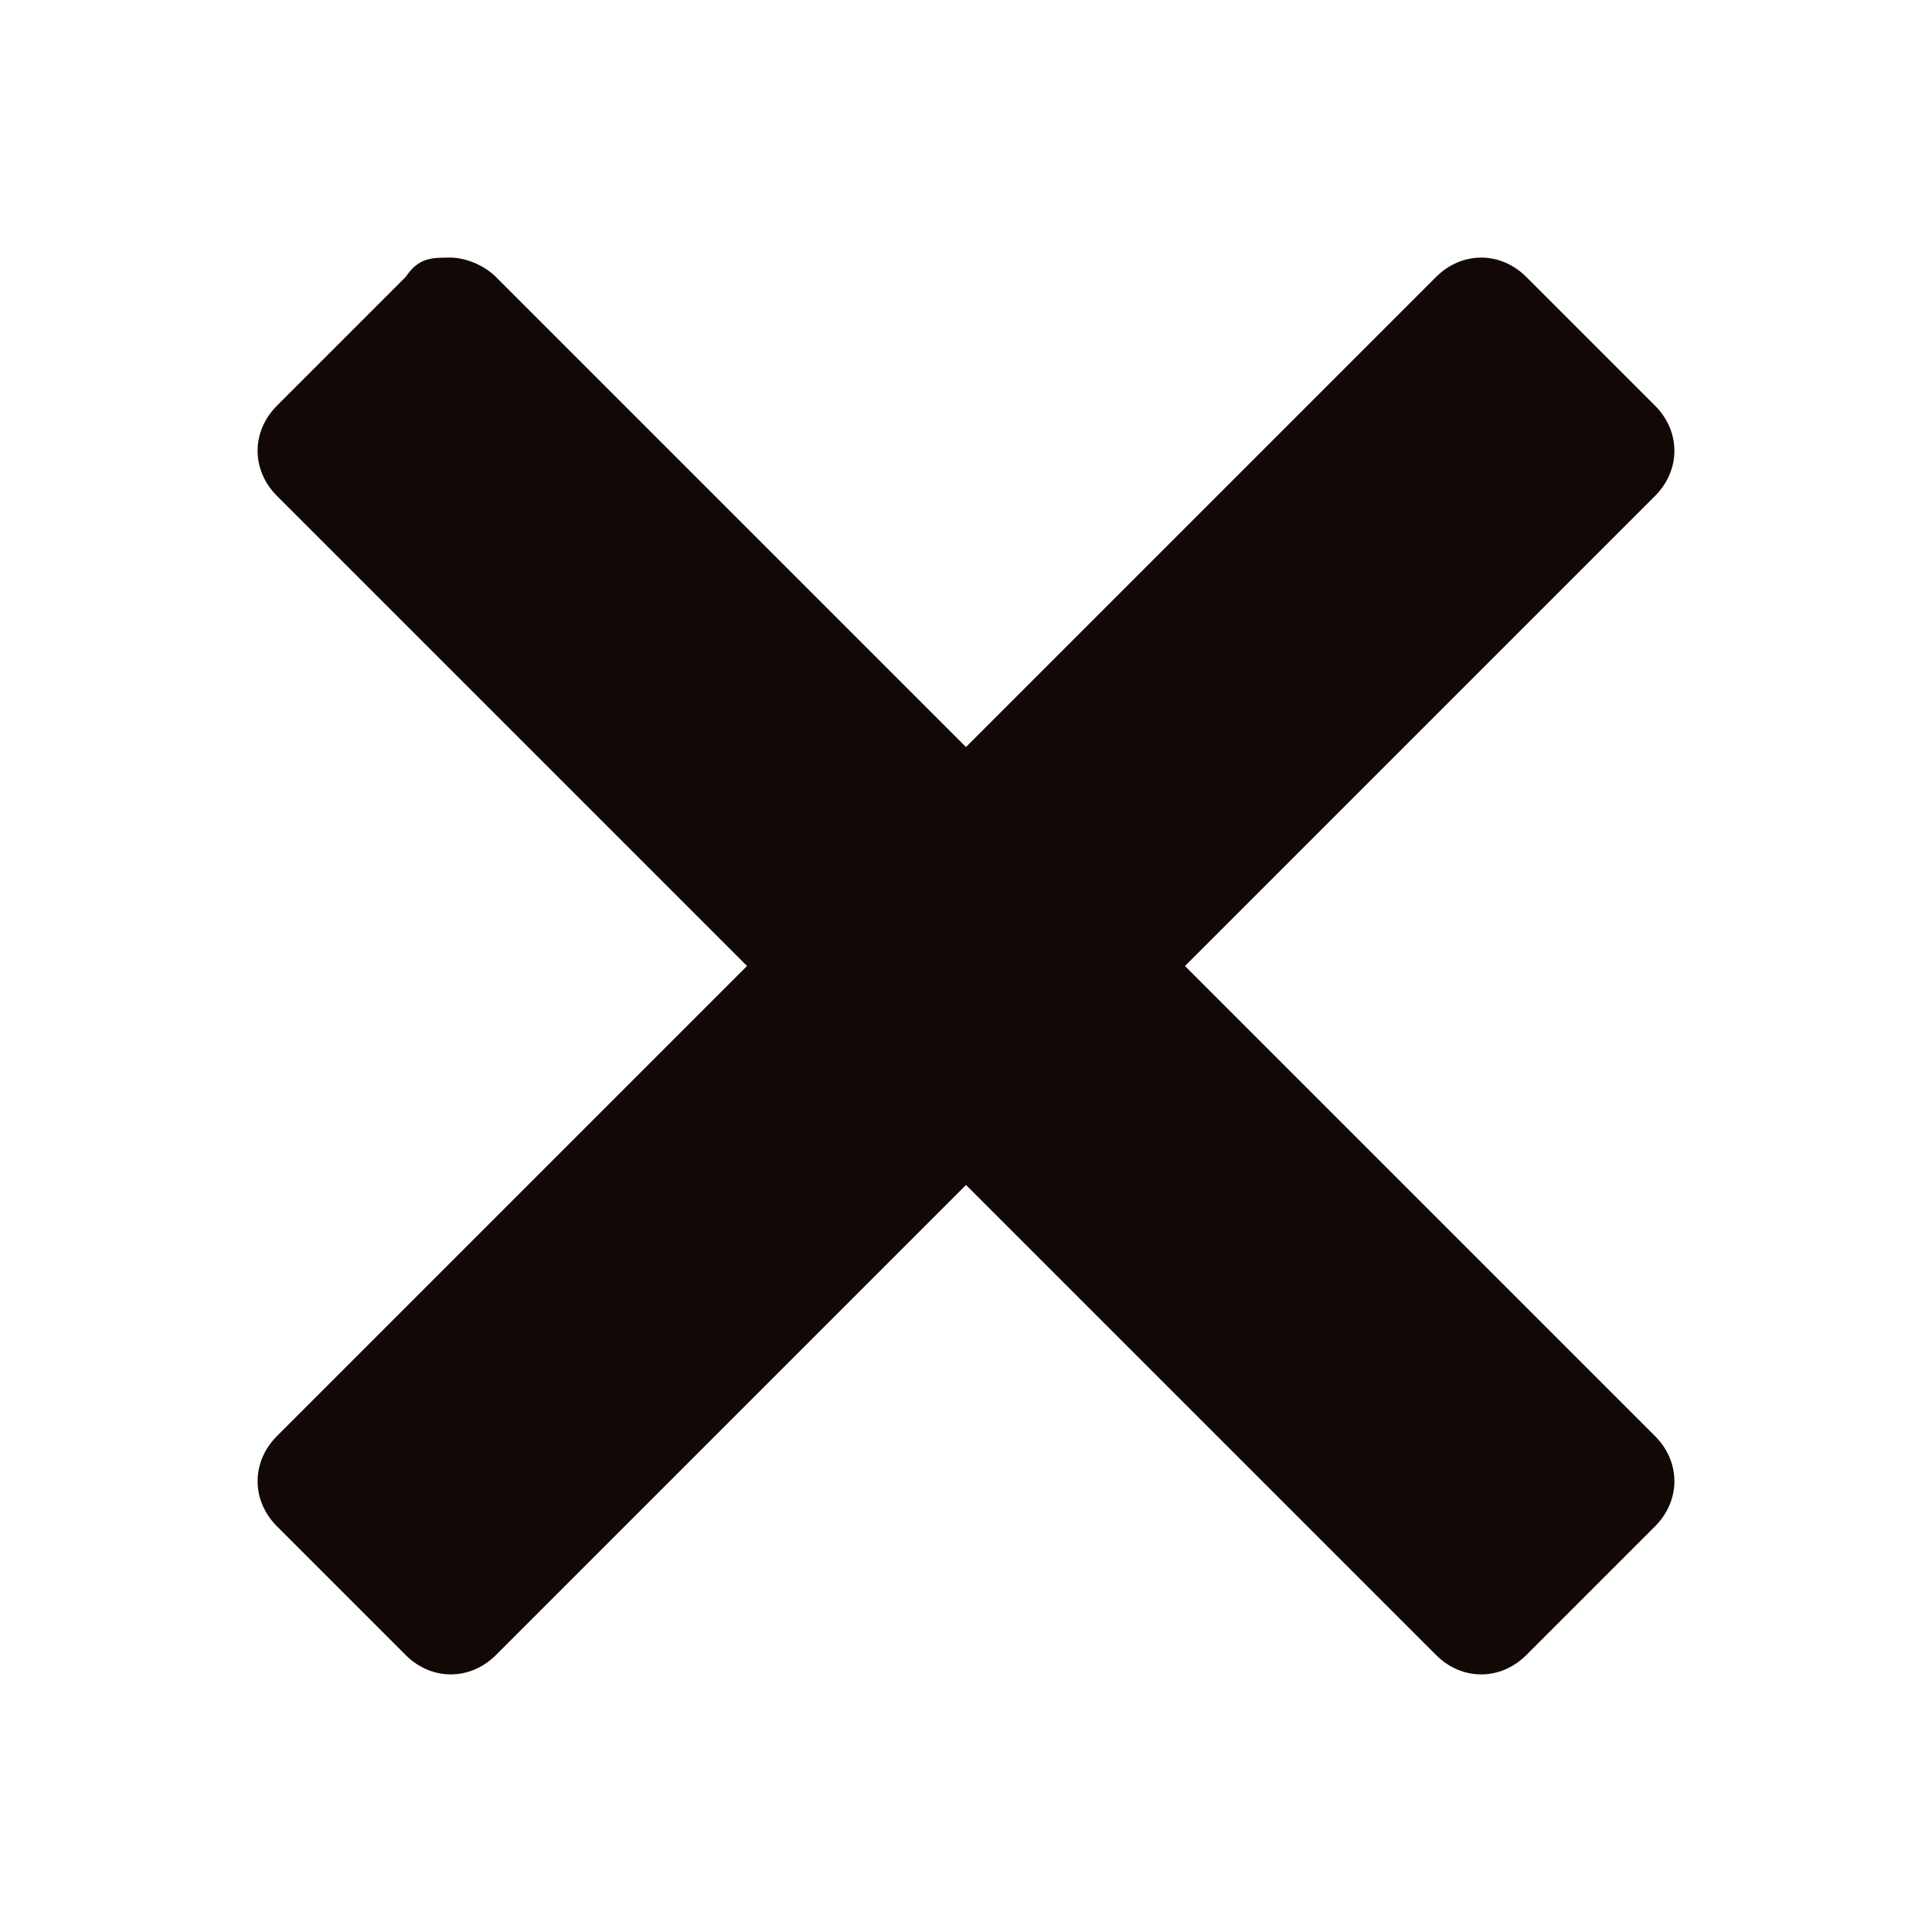
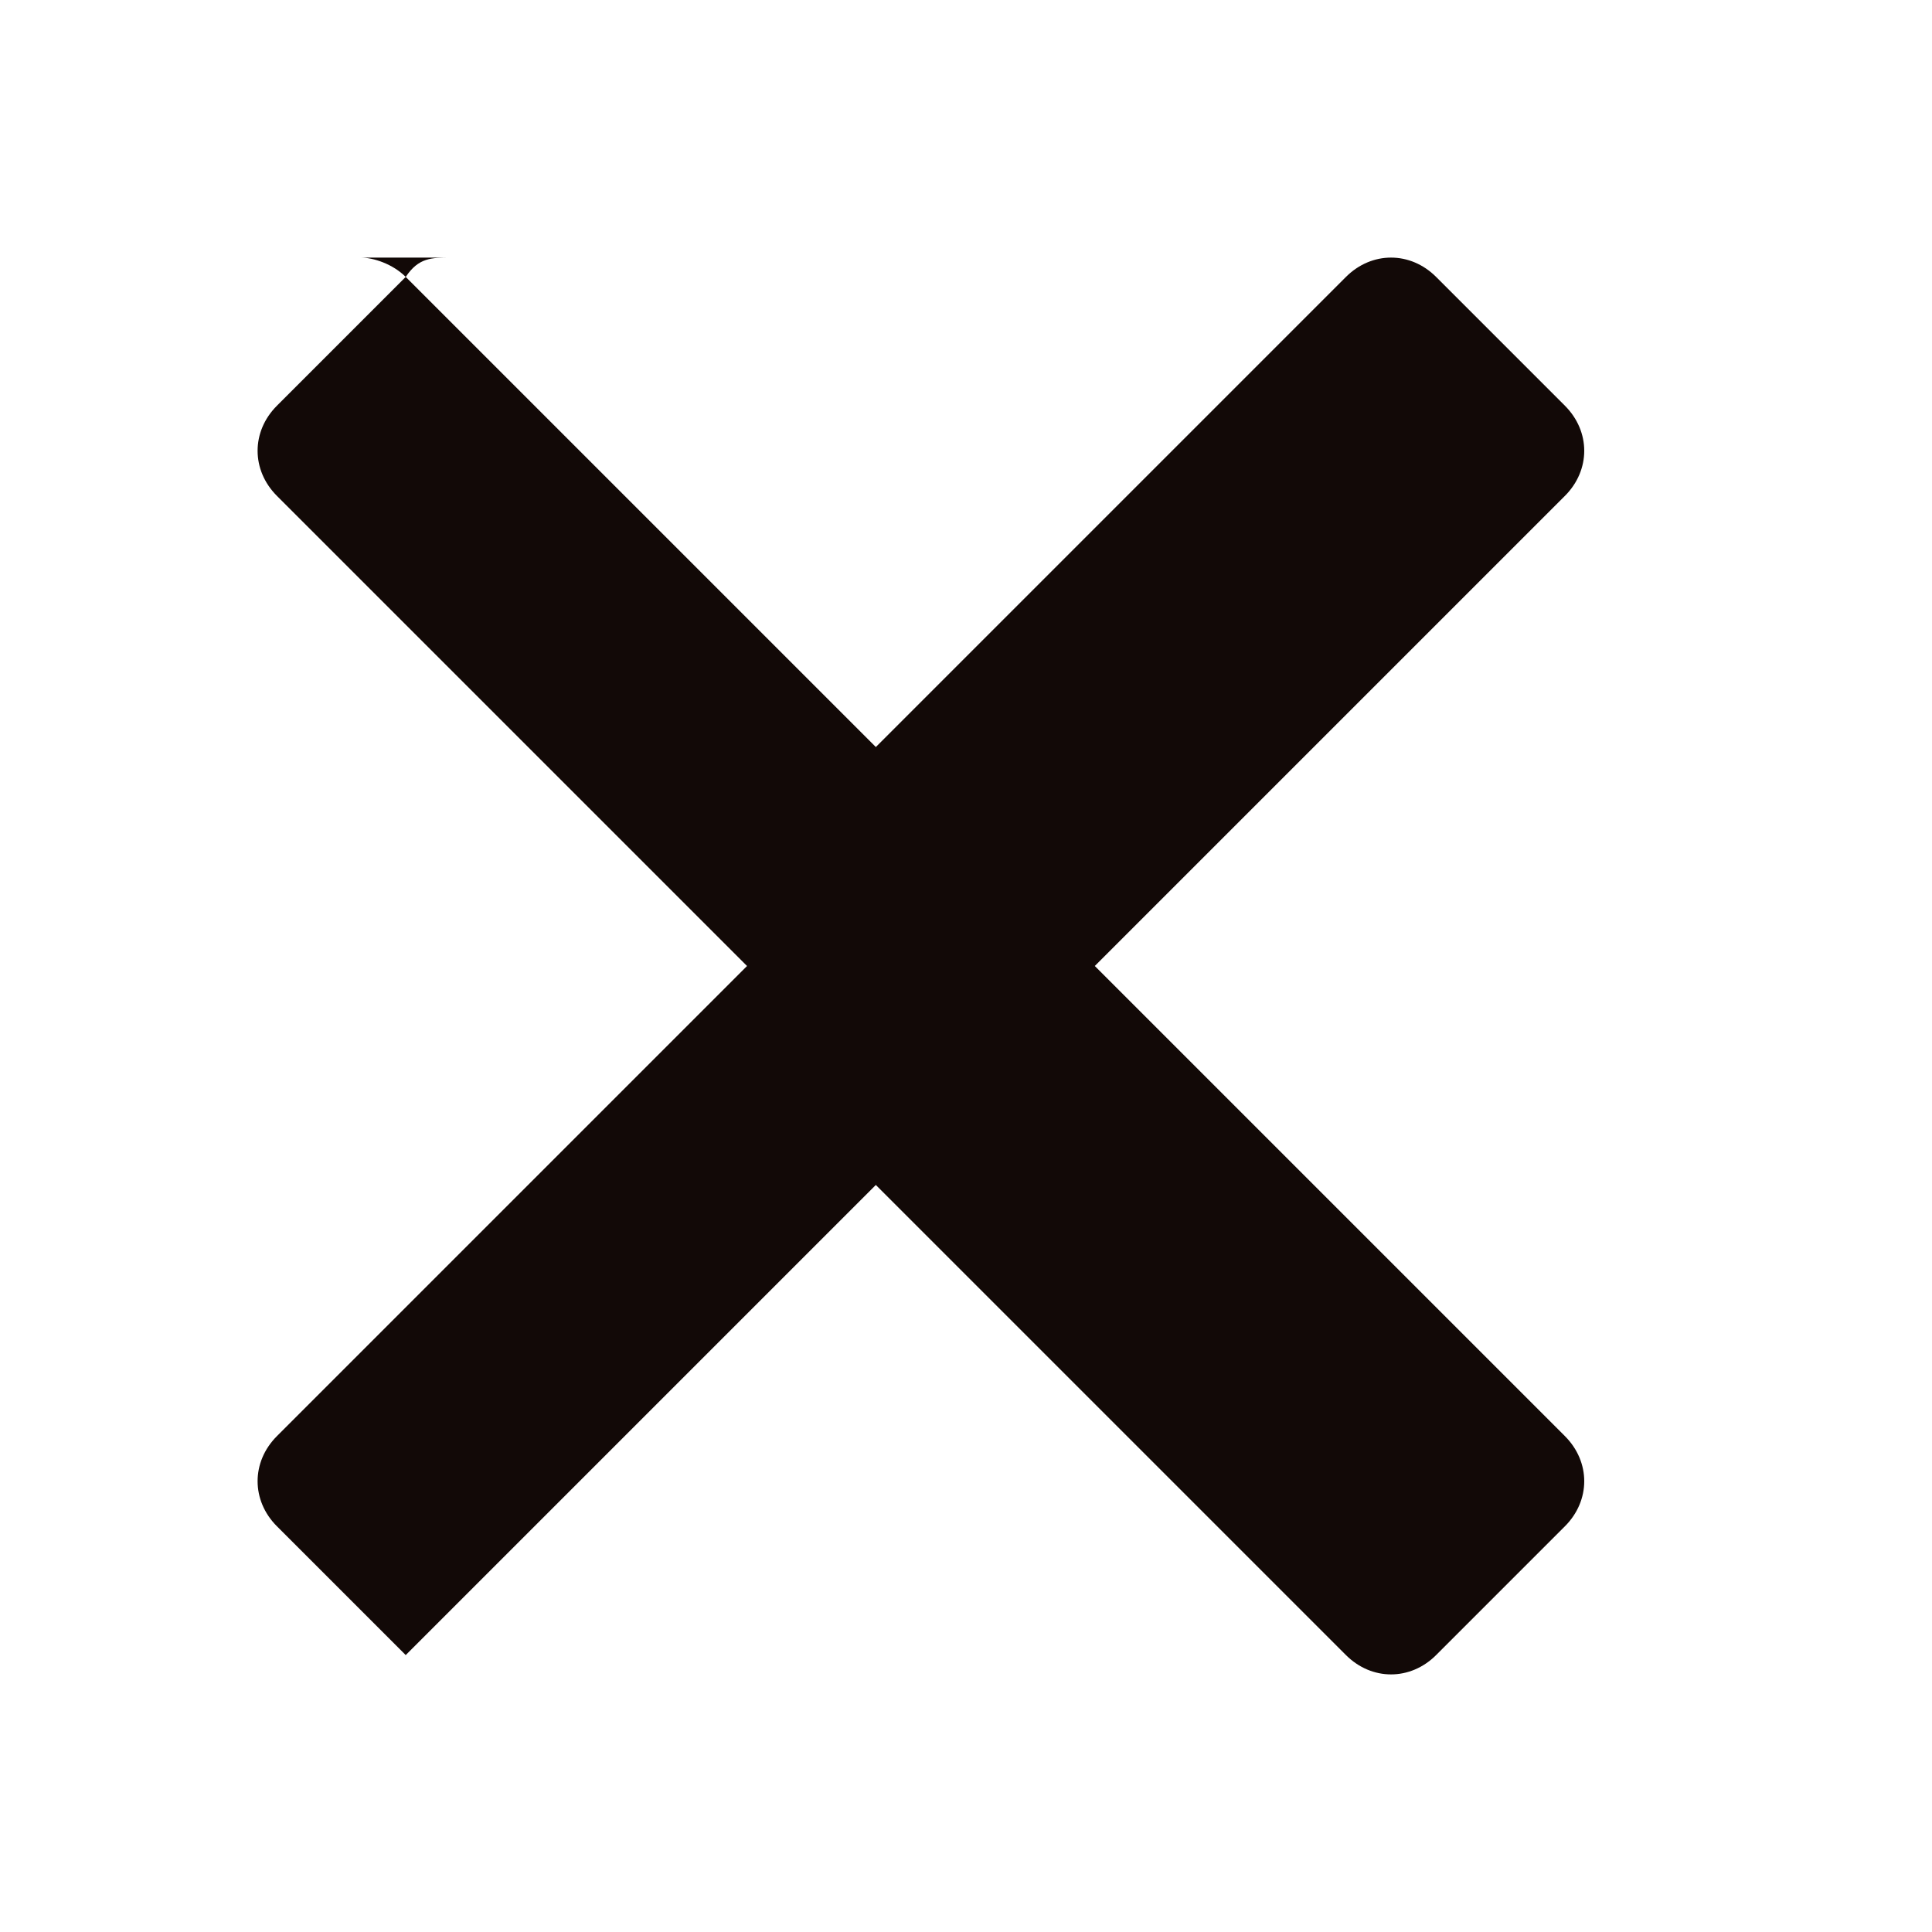
<svg xmlns="http://www.w3.org/2000/svg" version="1.1" viewBox="0 0 30 30">
  <defs>
    <style>
      .cls-1 {
        fill: #120907;
      }
    </style>
  </defs>
  <g>
    <g id="Layer_1">
-       <path class="cls-1" d="M7,4c-.3,0-.5,0-.7.3l-2,2c-.4.4-.4,1,0,1.4l7.3,7.3-7.3,7.3c-.4.4-.4,1,0,1.4l2,2c.4.4,1,.4,1.4,0l7.3-7.3,7.3,7.3c.4.4,1,.4,1.4,0l2-2c.4-.4.4-1,0-1.4l-7.3-7.3,7.3-7.3c.4-.4.4-1,0-1.4l-2-2c-.4-.4-1-.4-1.4,0l-7.3,7.3-7.3-7.3c-.2-.2-.5-.3-.7-.3Z" />
+       <path class="cls-1" d="M7,4c-.3,0-.5,0-.7.3l-2,2c-.4.4-.4,1,0,1.4l7.3,7.3-7.3,7.3c-.4.4-.4,1,0,1.4l2,2l7.3-7.3,7.3,7.3c.4.4,1,.4,1.4,0l2-2c.4-.4.4-1,0-1.4l-7.3-7.3,7.3-7.3c.4-.4.4-1,0-1.4l-2-2c-.4-.4-1-.4-1.4,0l-7.3,7.3-7.3-7.3c-.2-.2-.5-.3-.7-.3Z" />
    </g>
  </g>
</svg>